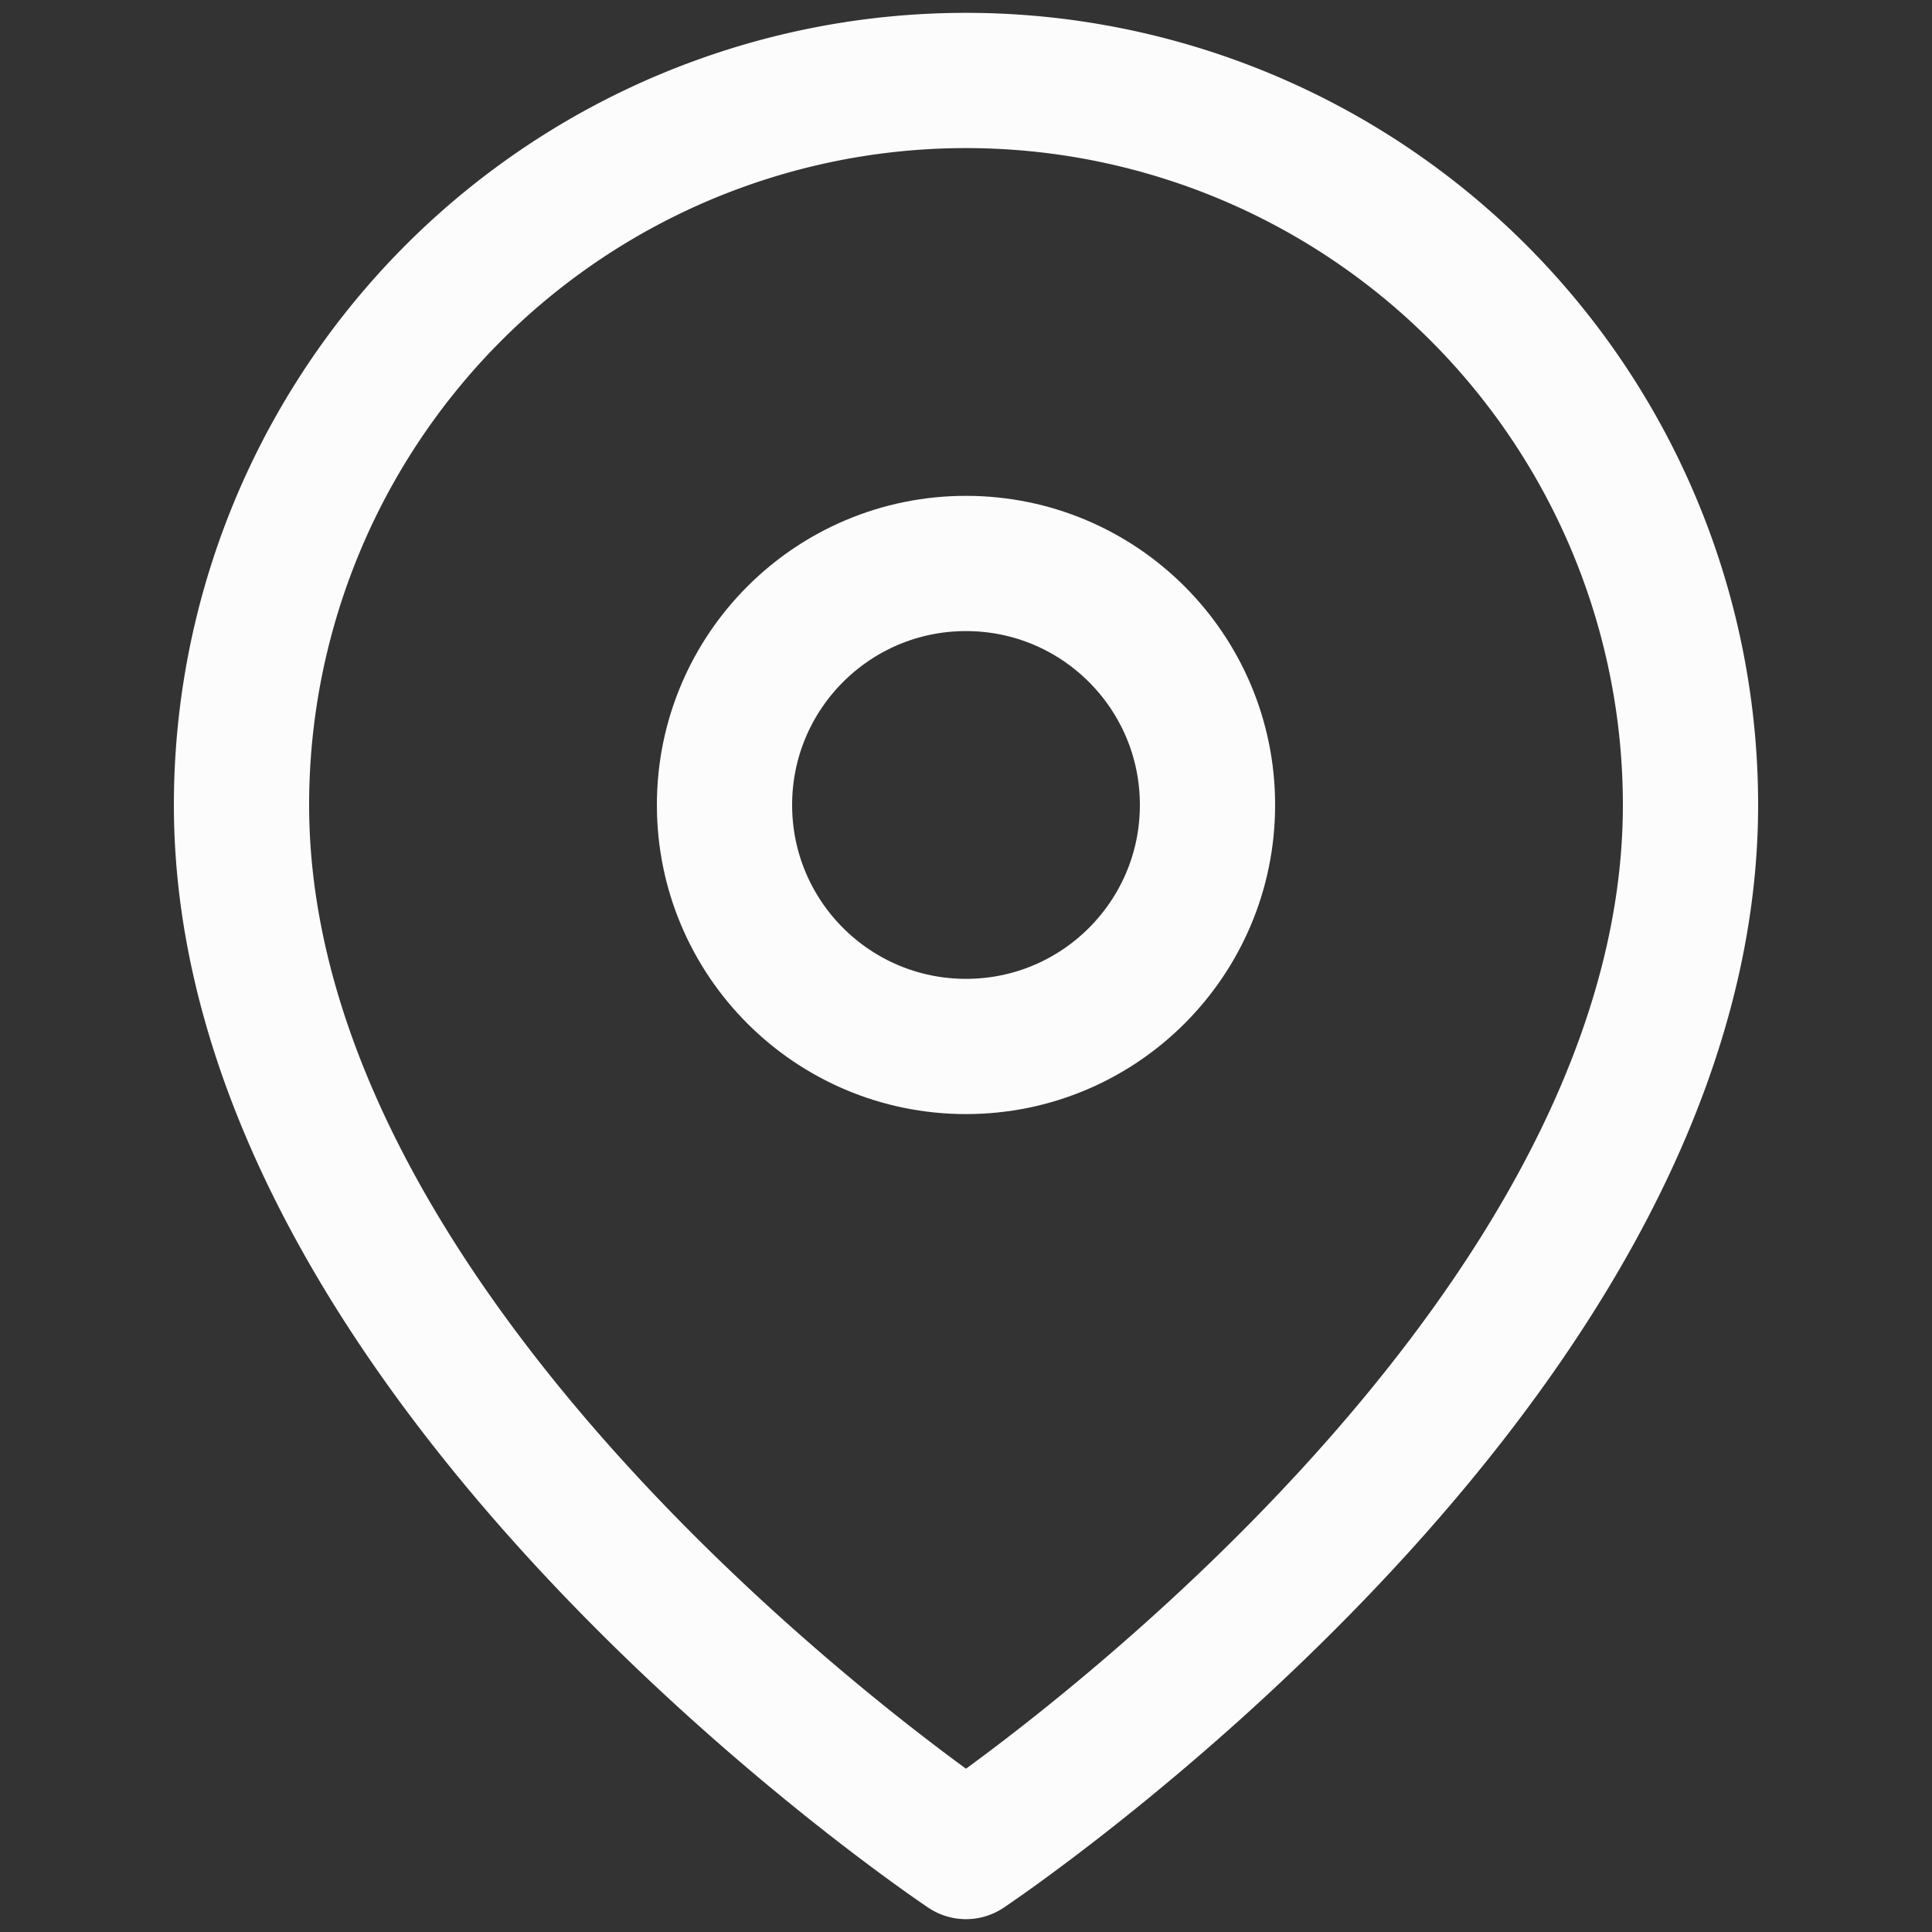
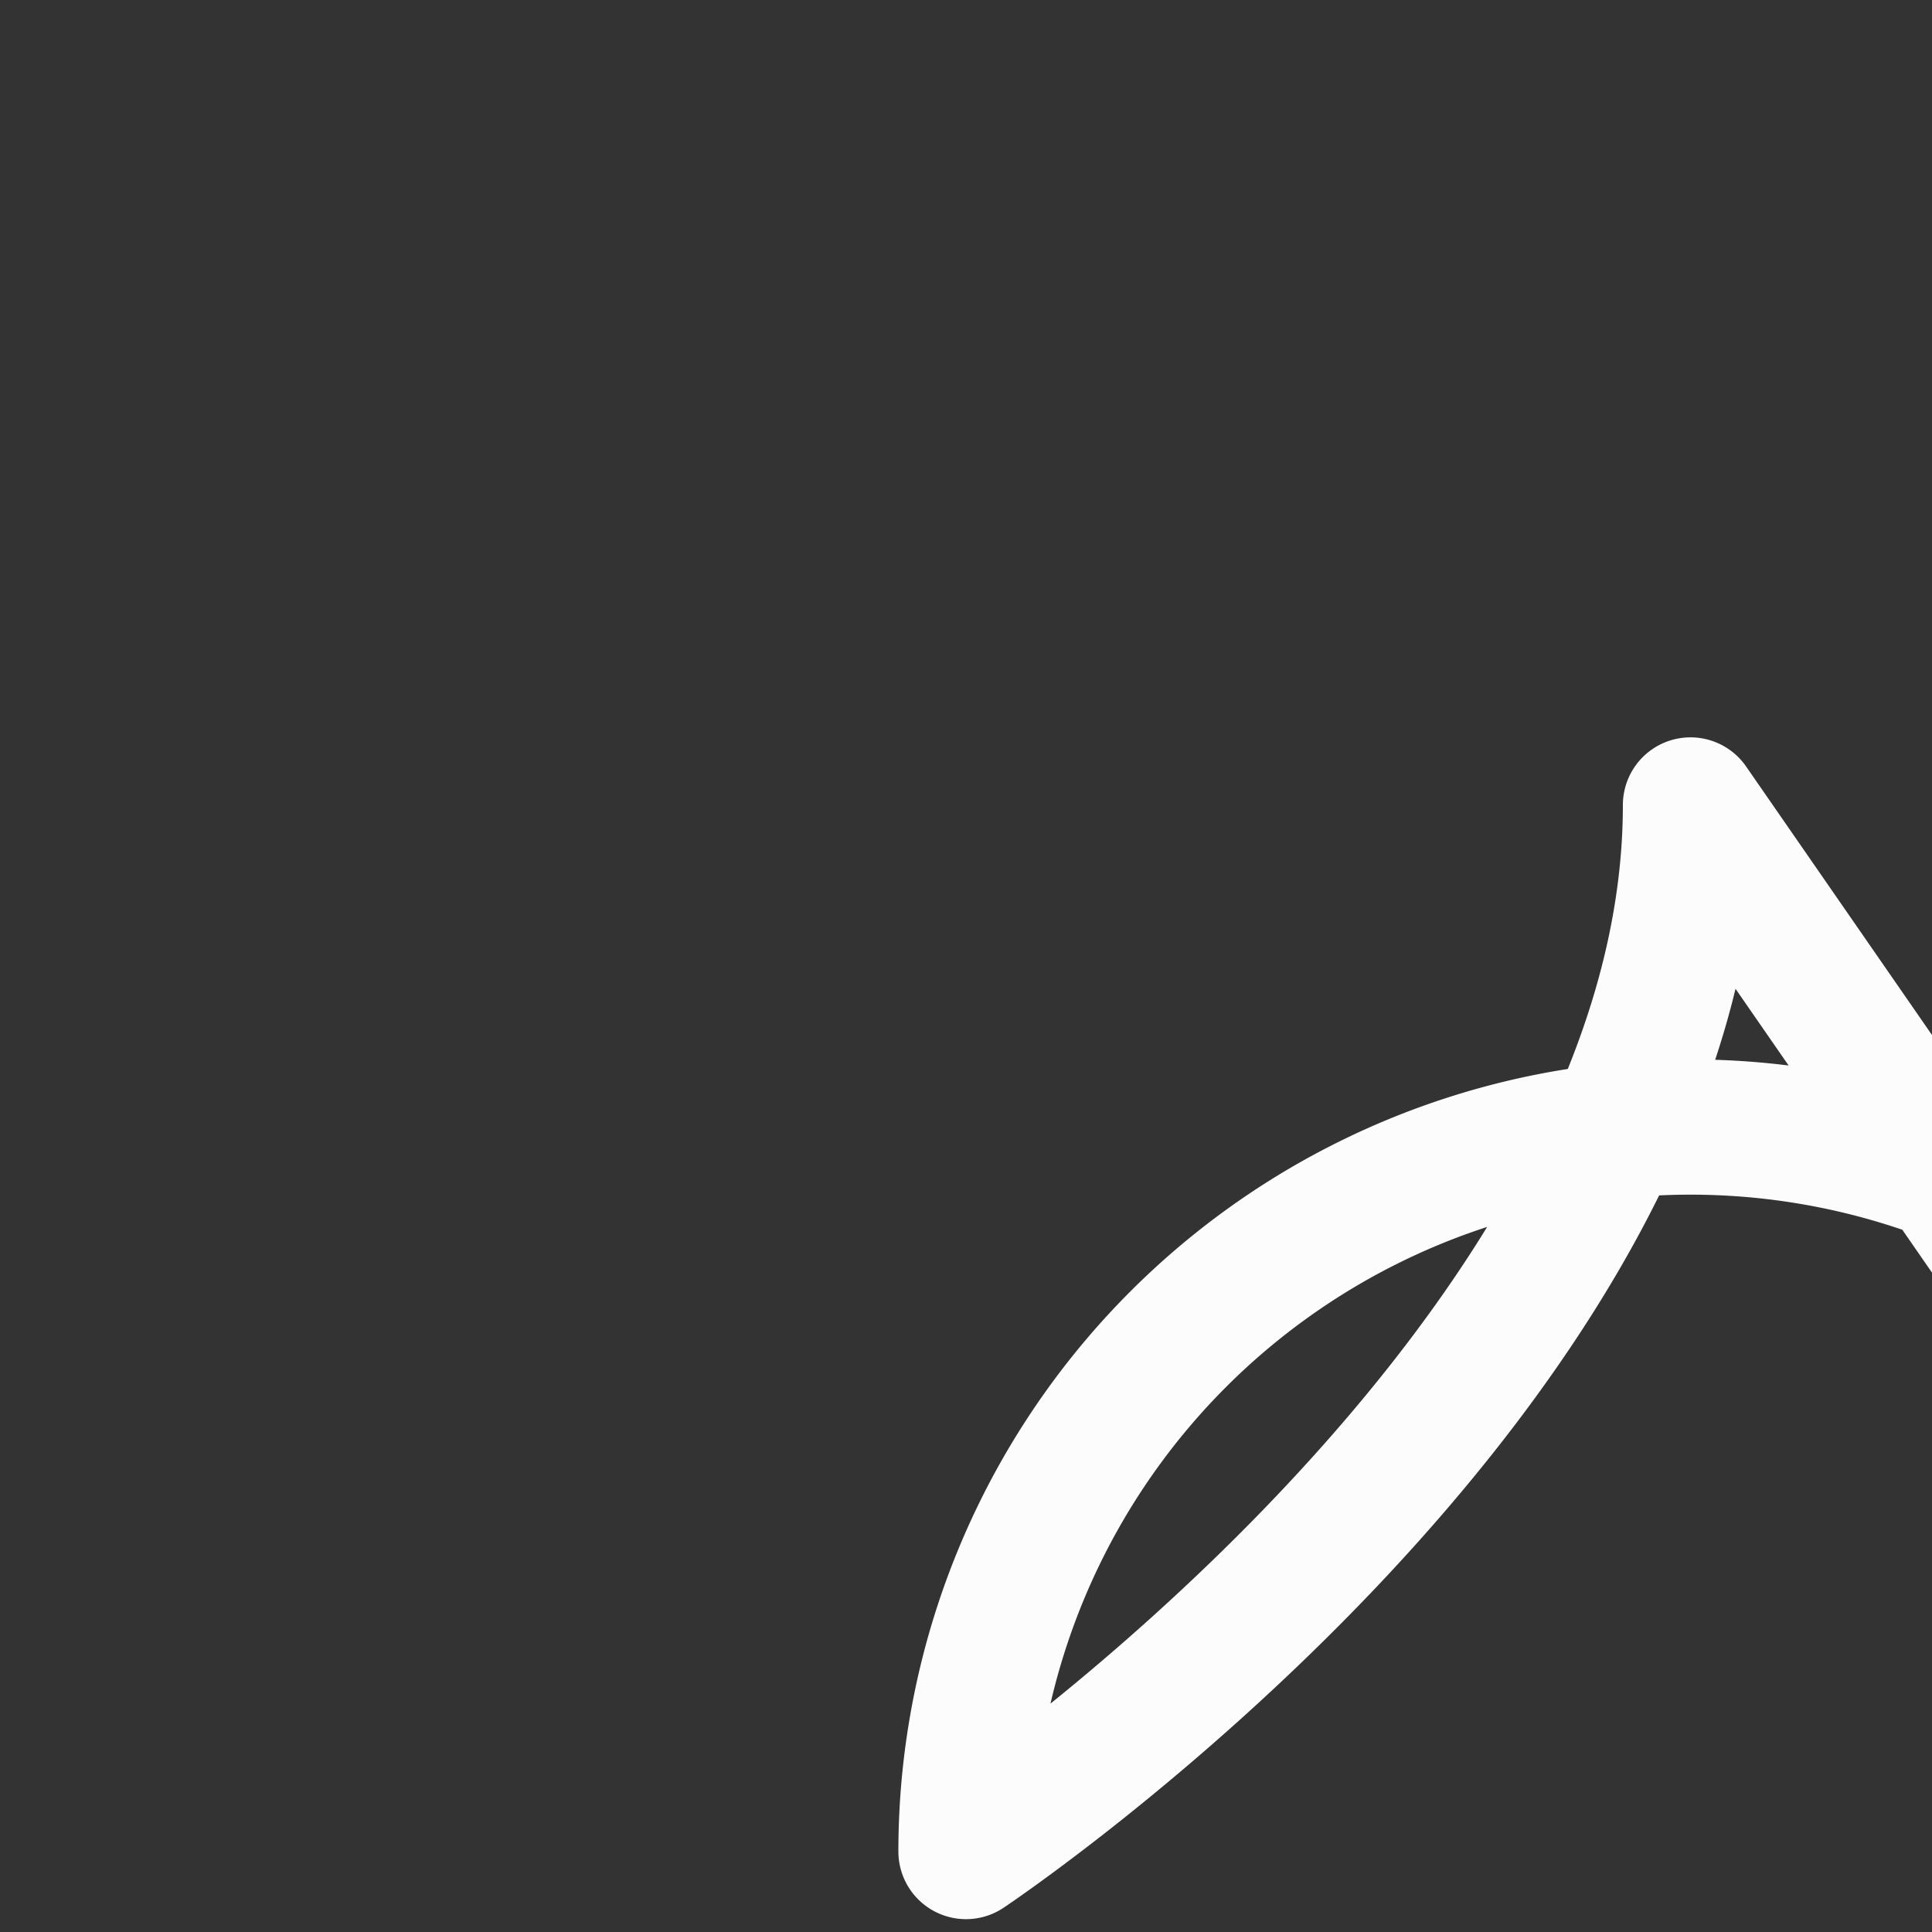
<svg xmlns="http://www.w3.org/2000/svg" id="Icon" width="20" height="20" viewBox="0 0 20 20">
  <rect x="0" y="0" width="20" height="20" fill="#333333" stroke="none" />
-   <rect id="Area" width="20" height="20" fill="#fcfcfc" opacity="0" />
  <g id="Icon-2" data-name="Icon" transform="translate(1.76 0.833)">
-     <path id="Path" d="M17.5,8.333c0,5.834-7.5,10.834-7.5,10.834s-7.5-5-7.5-10.834a7.5,7.5,0,1,1,15,0Z" transform="translate(-1.76 -0.833)" fill="none" stroke="#fcfcfc" stroke-linecap="round" stroke-linejoin="round" stroke-width="1.4" />
-     <circle id="Path-2" data-name="Path" cx="2.5" cy="2.5" r="2.5" transform="translate(5.74 5)" fill="none" stroke="#fcfcfc" stroke-linecap="round" stroke-linejoin="round" stroke-width="1.4" />
+     <path id="Path" d="M17.5,8.333c0,5.834-7.5,10.834-7.5,10.834a7.5,7.5,0,1,1,15,0Z" transform="translate(-1.76 -0.833)" fill="none" stroke="#fcfcfc" stroke-linecap="round" stroke-linejoin="round" stroke-width="1.4" />
  </g>
</svg>